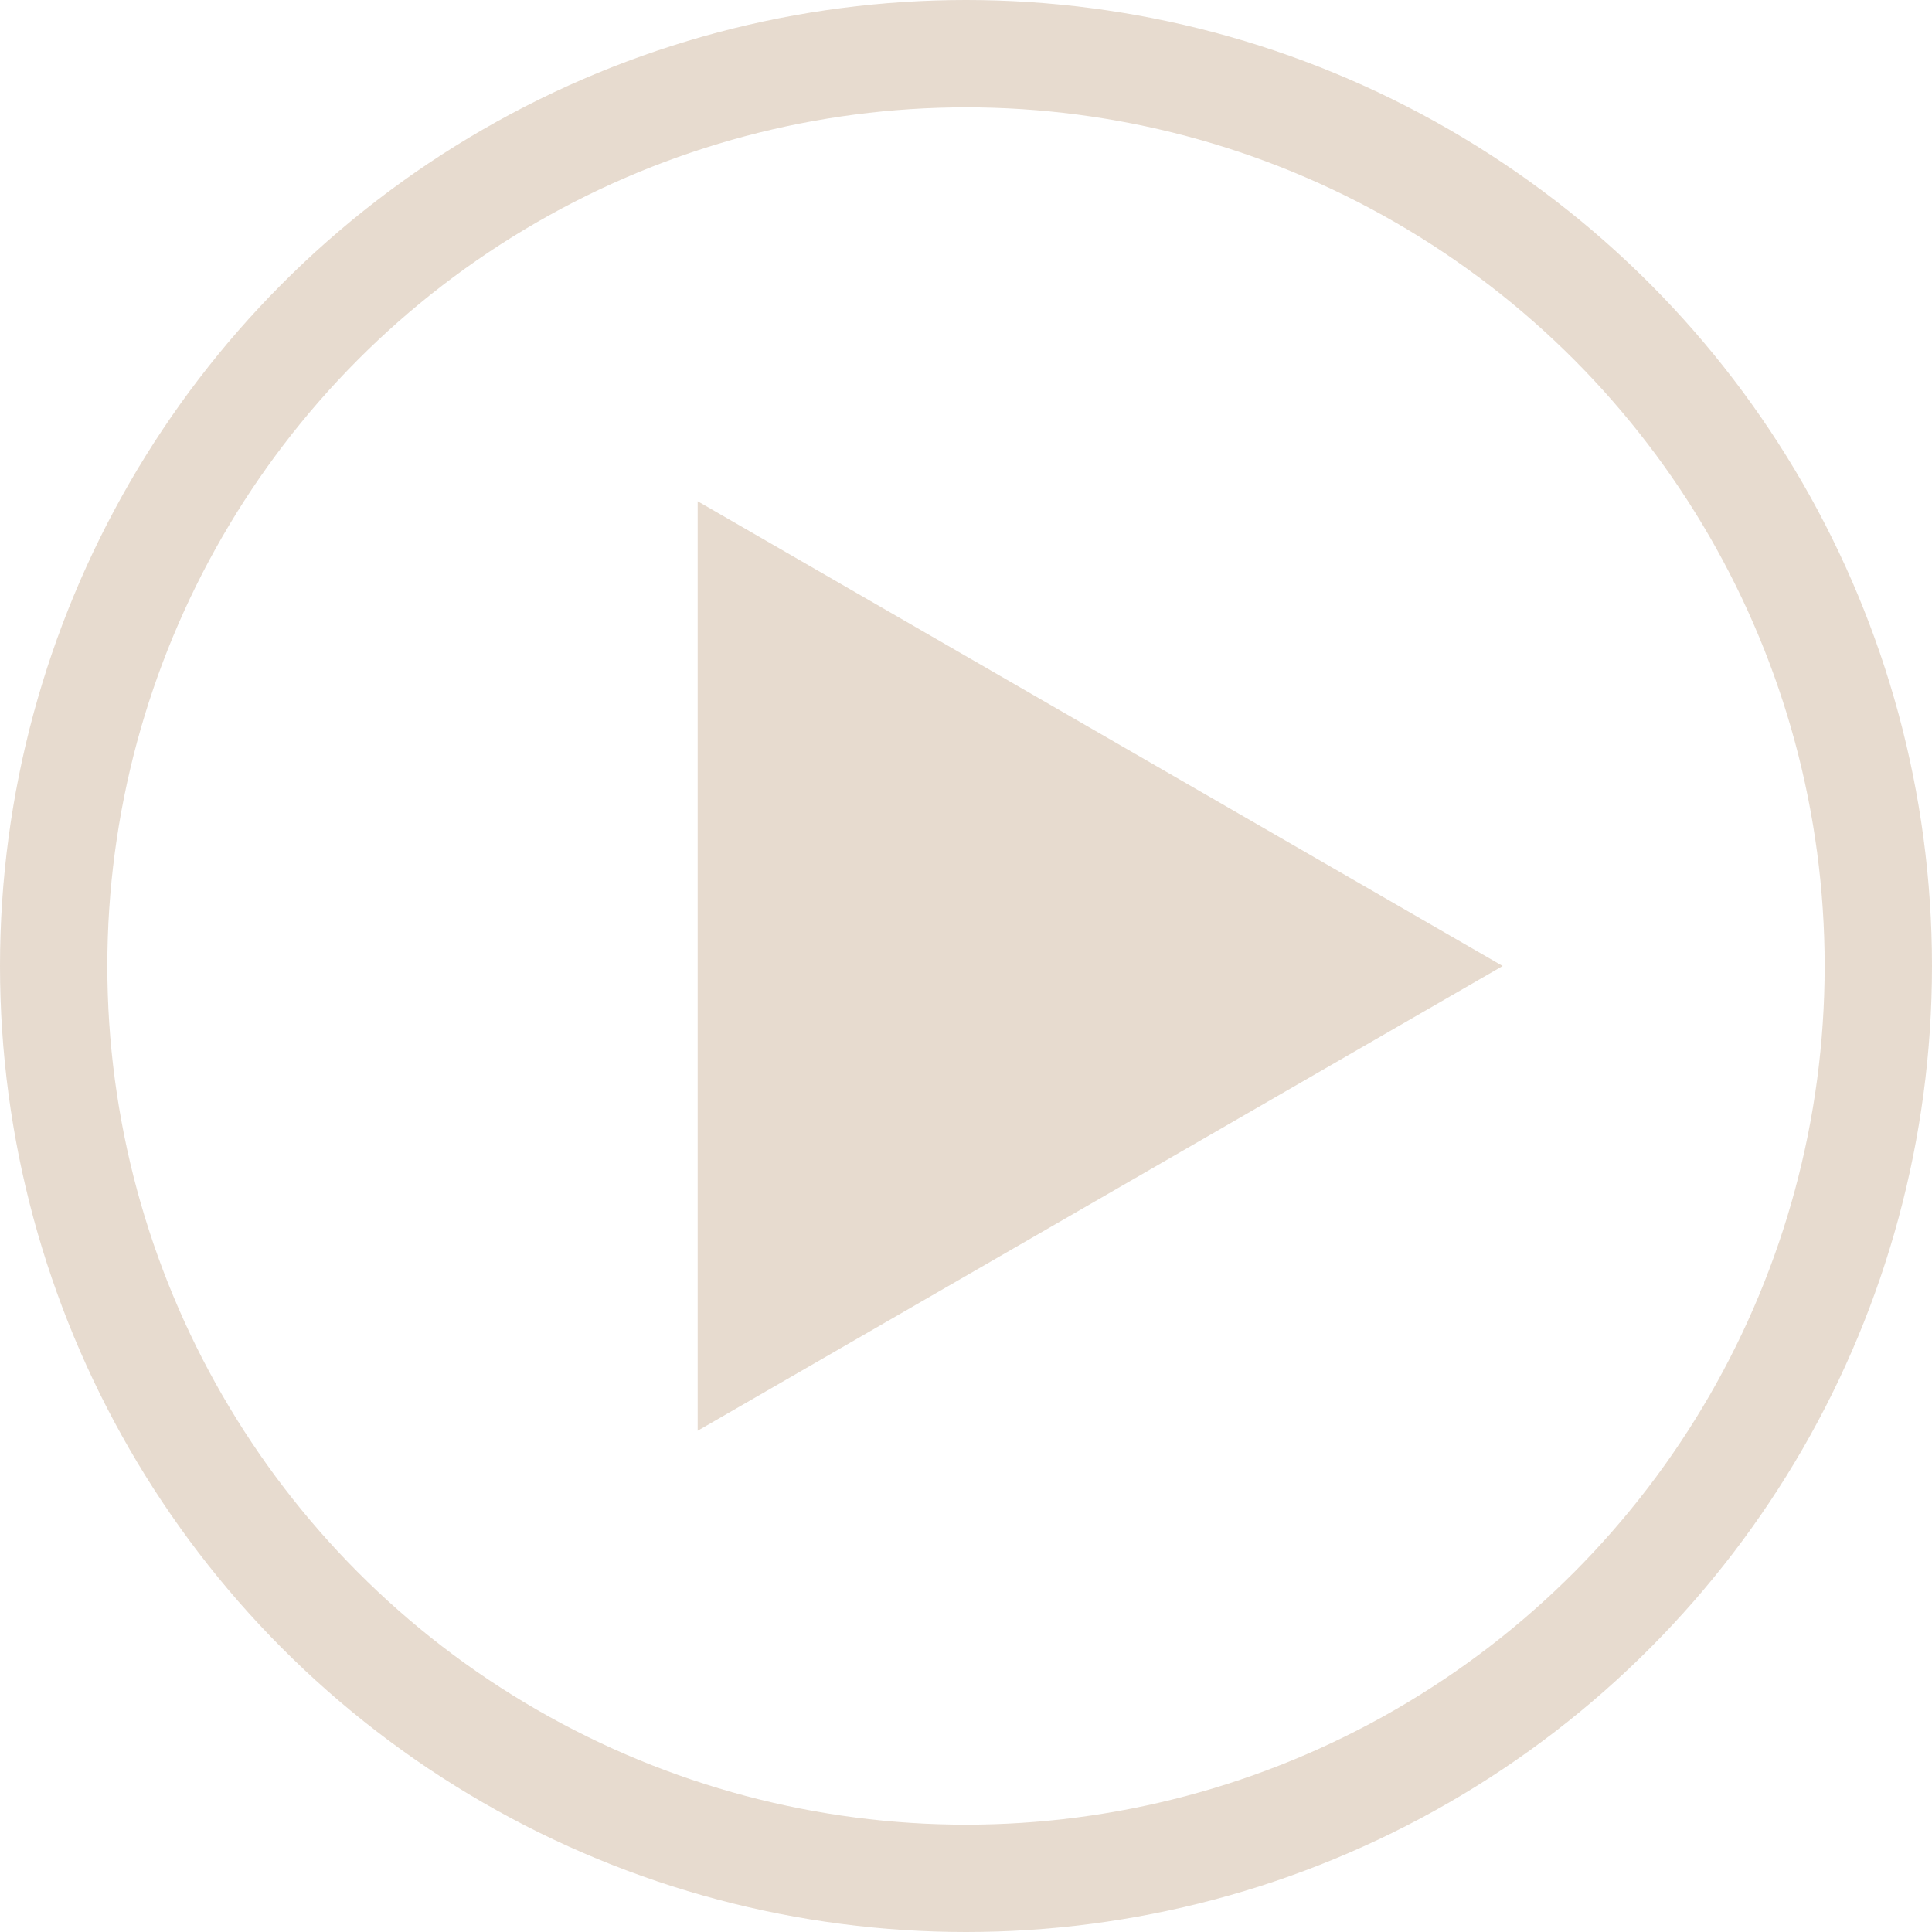
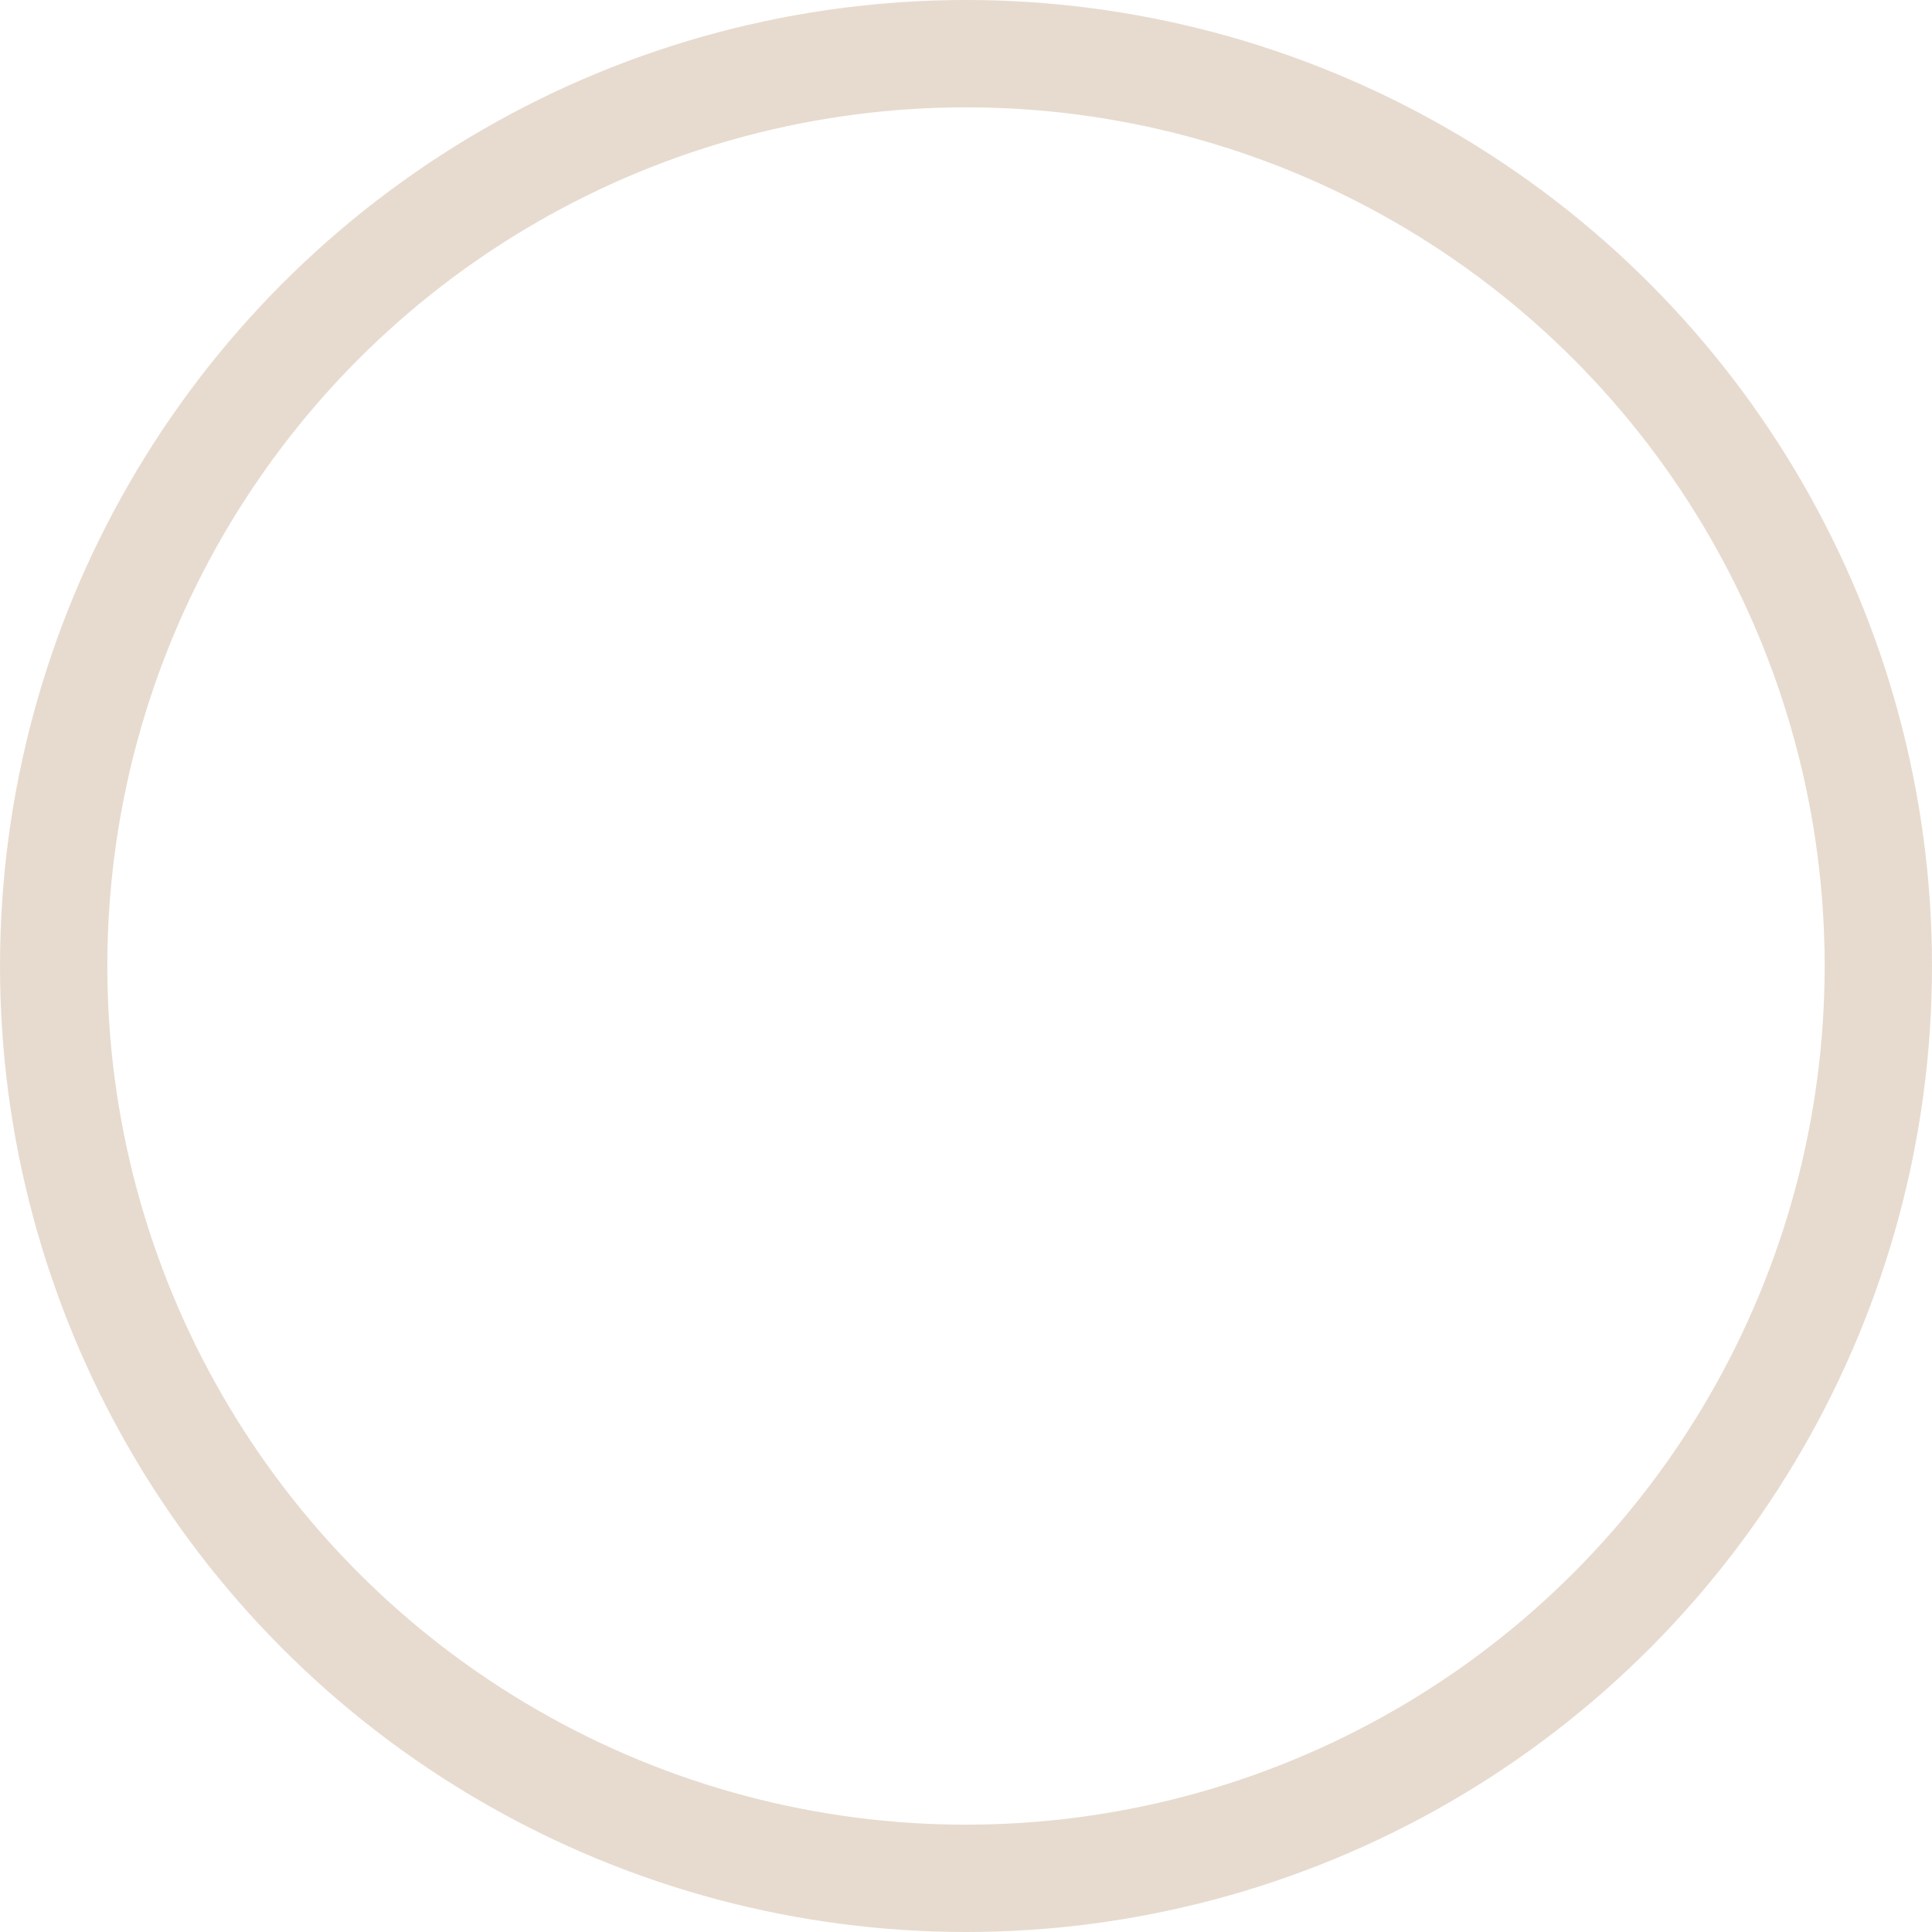
<svg xmlns="http://www.w3.org/2000/svg" width="18" height="18" viewBox="0 0 18 18" fill="none">
-   <path d="M14 9L6.5 13.33L6.5 4.67L14 9Z" fill="#874C11" fill-opacity="0.2" />
  <circle cx="9" cy="9" r="8.5" stroke="#874C11" stroke-opacity="0.2" />
</svg>